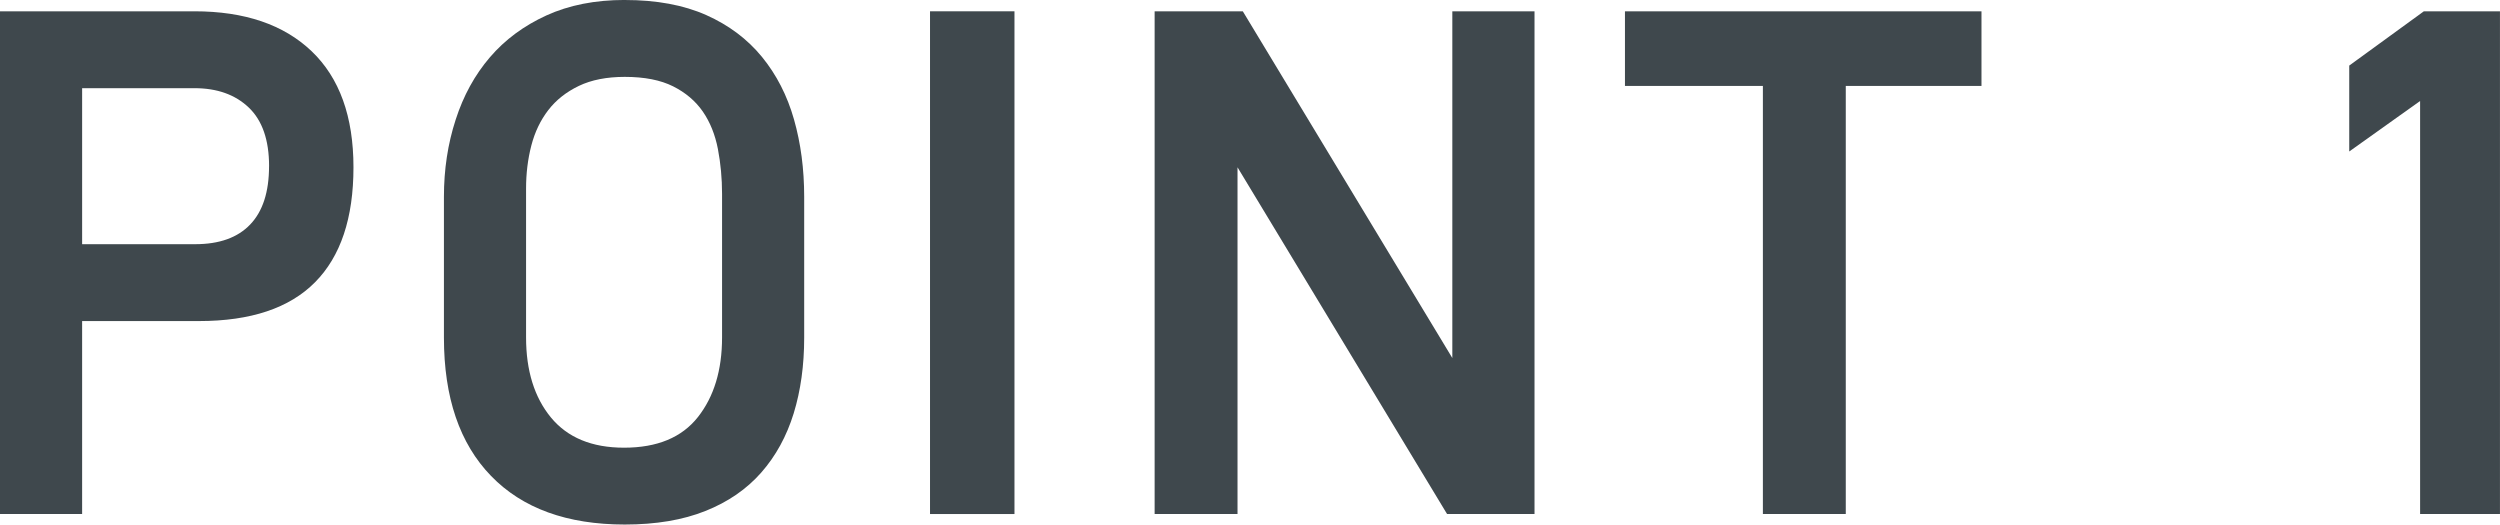
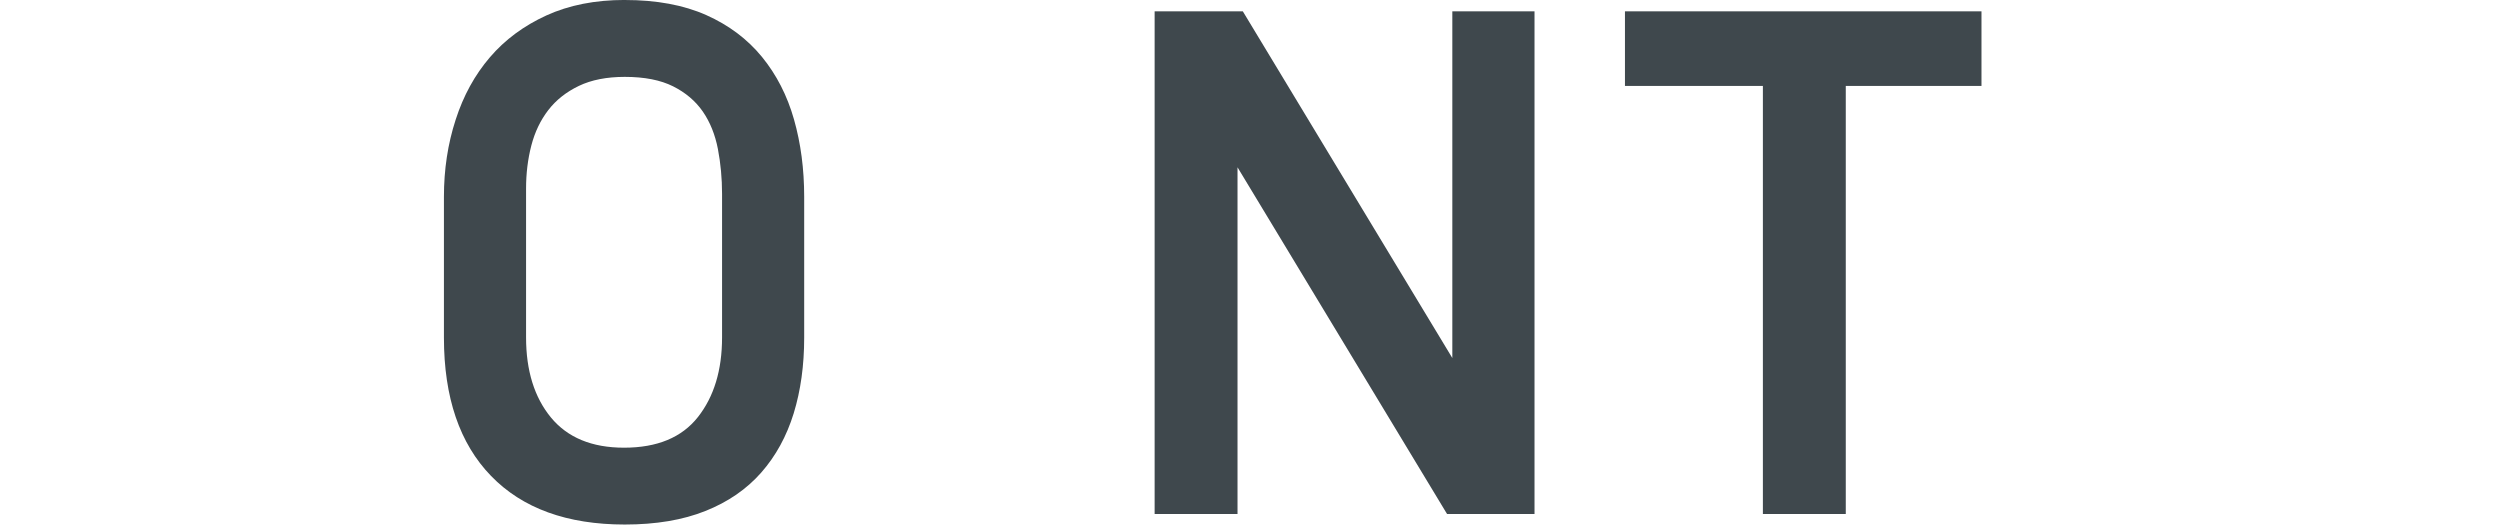
<svg xmlns="http://www.w3.org/2000/svg" id="_レイヤー_2" viewBox="0 0 75.219 15.783">
  <defs>
    <style>.cls-1{fill:#3f484d;}</style>
  </defs>
  <g id="_レイヤー_1-2">
-     <path class="cls-1" d="m10.635,5.034c0,1.527-.385,2.68-1.156,3.458-.771.779-1.936,1.168-3.492,1.168h-3.516v5.806H0V.34h5.85c1.512,0,2.688.401,3.527,1.202.839.802,1.258,1.966,1.258,3.492Zm-2.539-.034c0-.789-.205-1.378-.613-1.766s-.951-.581-1.633-.581h-3.379v4.694h3.402c.726,0,1.277-.197,1.655-.593.378-.395.567-.979.567-1.755Z" />
    <path class="cls-1" d="m18.799,0c.953,0,1.77.151,2.449.453.68.303,1.239.723,1.678,1.259.438.537.76,1.164.964,1.883.204.718.306,1.493.306,2.324v4.24c0,.832-.105,1.592-.316,2.279-.213.688-.537,1.281-.976,1.78s-.997.884-1.679,1.156c-.68.272-1.488.408-2.426.408-1.738,0-3.08-.487-4.025-1.463-.945-.975-1.417-2.361-1.417-4.161v-4.24c0-.816.116-1.588.352-2.313.233-.726.578-1.353,1.032-1.882.453-.529,1.02-.948,1.7-1.259.681-.31,1.466-.465,2.358-.465Zm0,2.313c-.545,0-1.006.091-1.383.272-.379.182-.685.424-.919.727-.234.304-.405.659-.511,1.068s-.158.841-.158,1.295v4.477c0,1,.25,1.803.748,2.409.499.605,1.232.909,2.2.909.997,0,1.738-.307,2.222-.921.484-.613.727-1.412.727-2.397v-4.317c0-.47-.043-.92-.125-1.352-.084-.432-.234-.807-.453-1.125-.22-.318-.519-.572-.896-.761-.378-.189-.861-.284-1.451-.284Z" />
-     <path class="cls-1" d="m27.982,15.466V.34h2.541v15.126h-2.541Z" />
    <path class="cls-1" d="m43.539,15.466l-6.305-10.432v10.432h-2.494V.34h2.653l6.304,10.432V.34h2.473v15.126h-2.631Z" />
    <path class="cls-1" d="m55.535,2.585v12.881h-2.494V2.585h-4.15V.34h10.727v2.245h-4.082Z" />
-     <path class="cls-1" d="m72.815,15.466V3.039l-2.132,1.519V1.973l2.245-1.633h2.29v15.126h-2.403Z" />
  </g>
</svg>